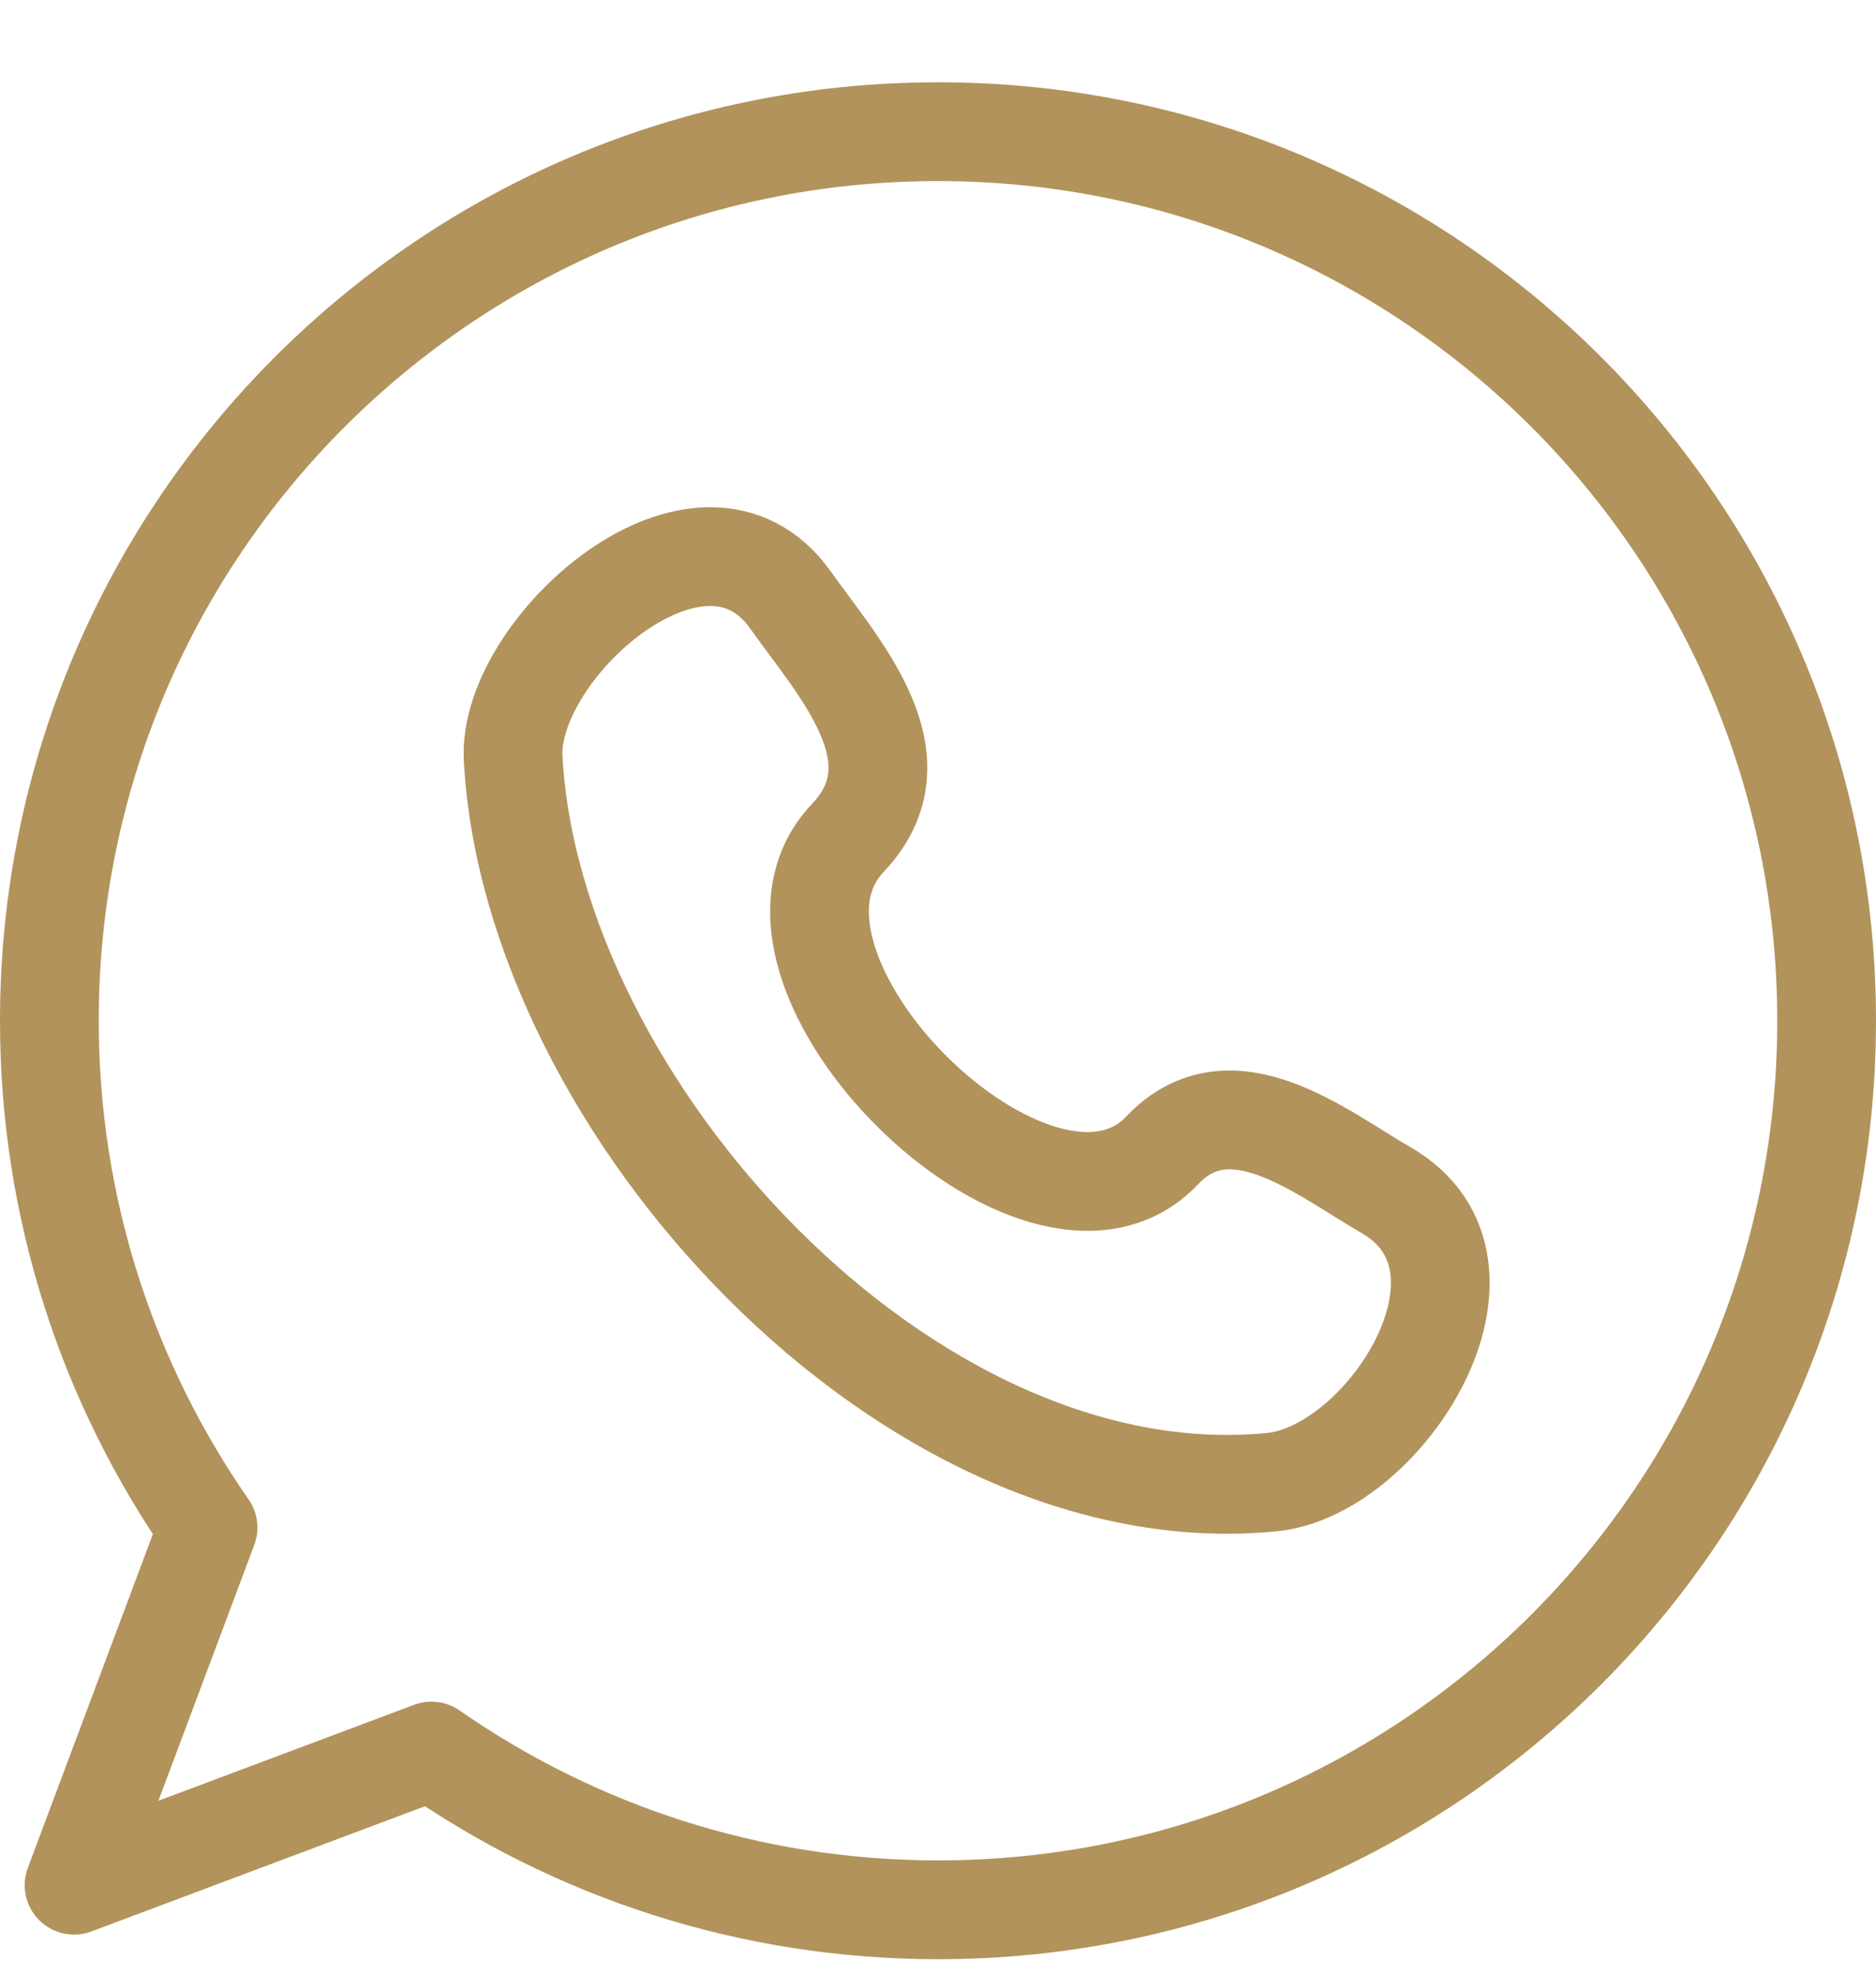
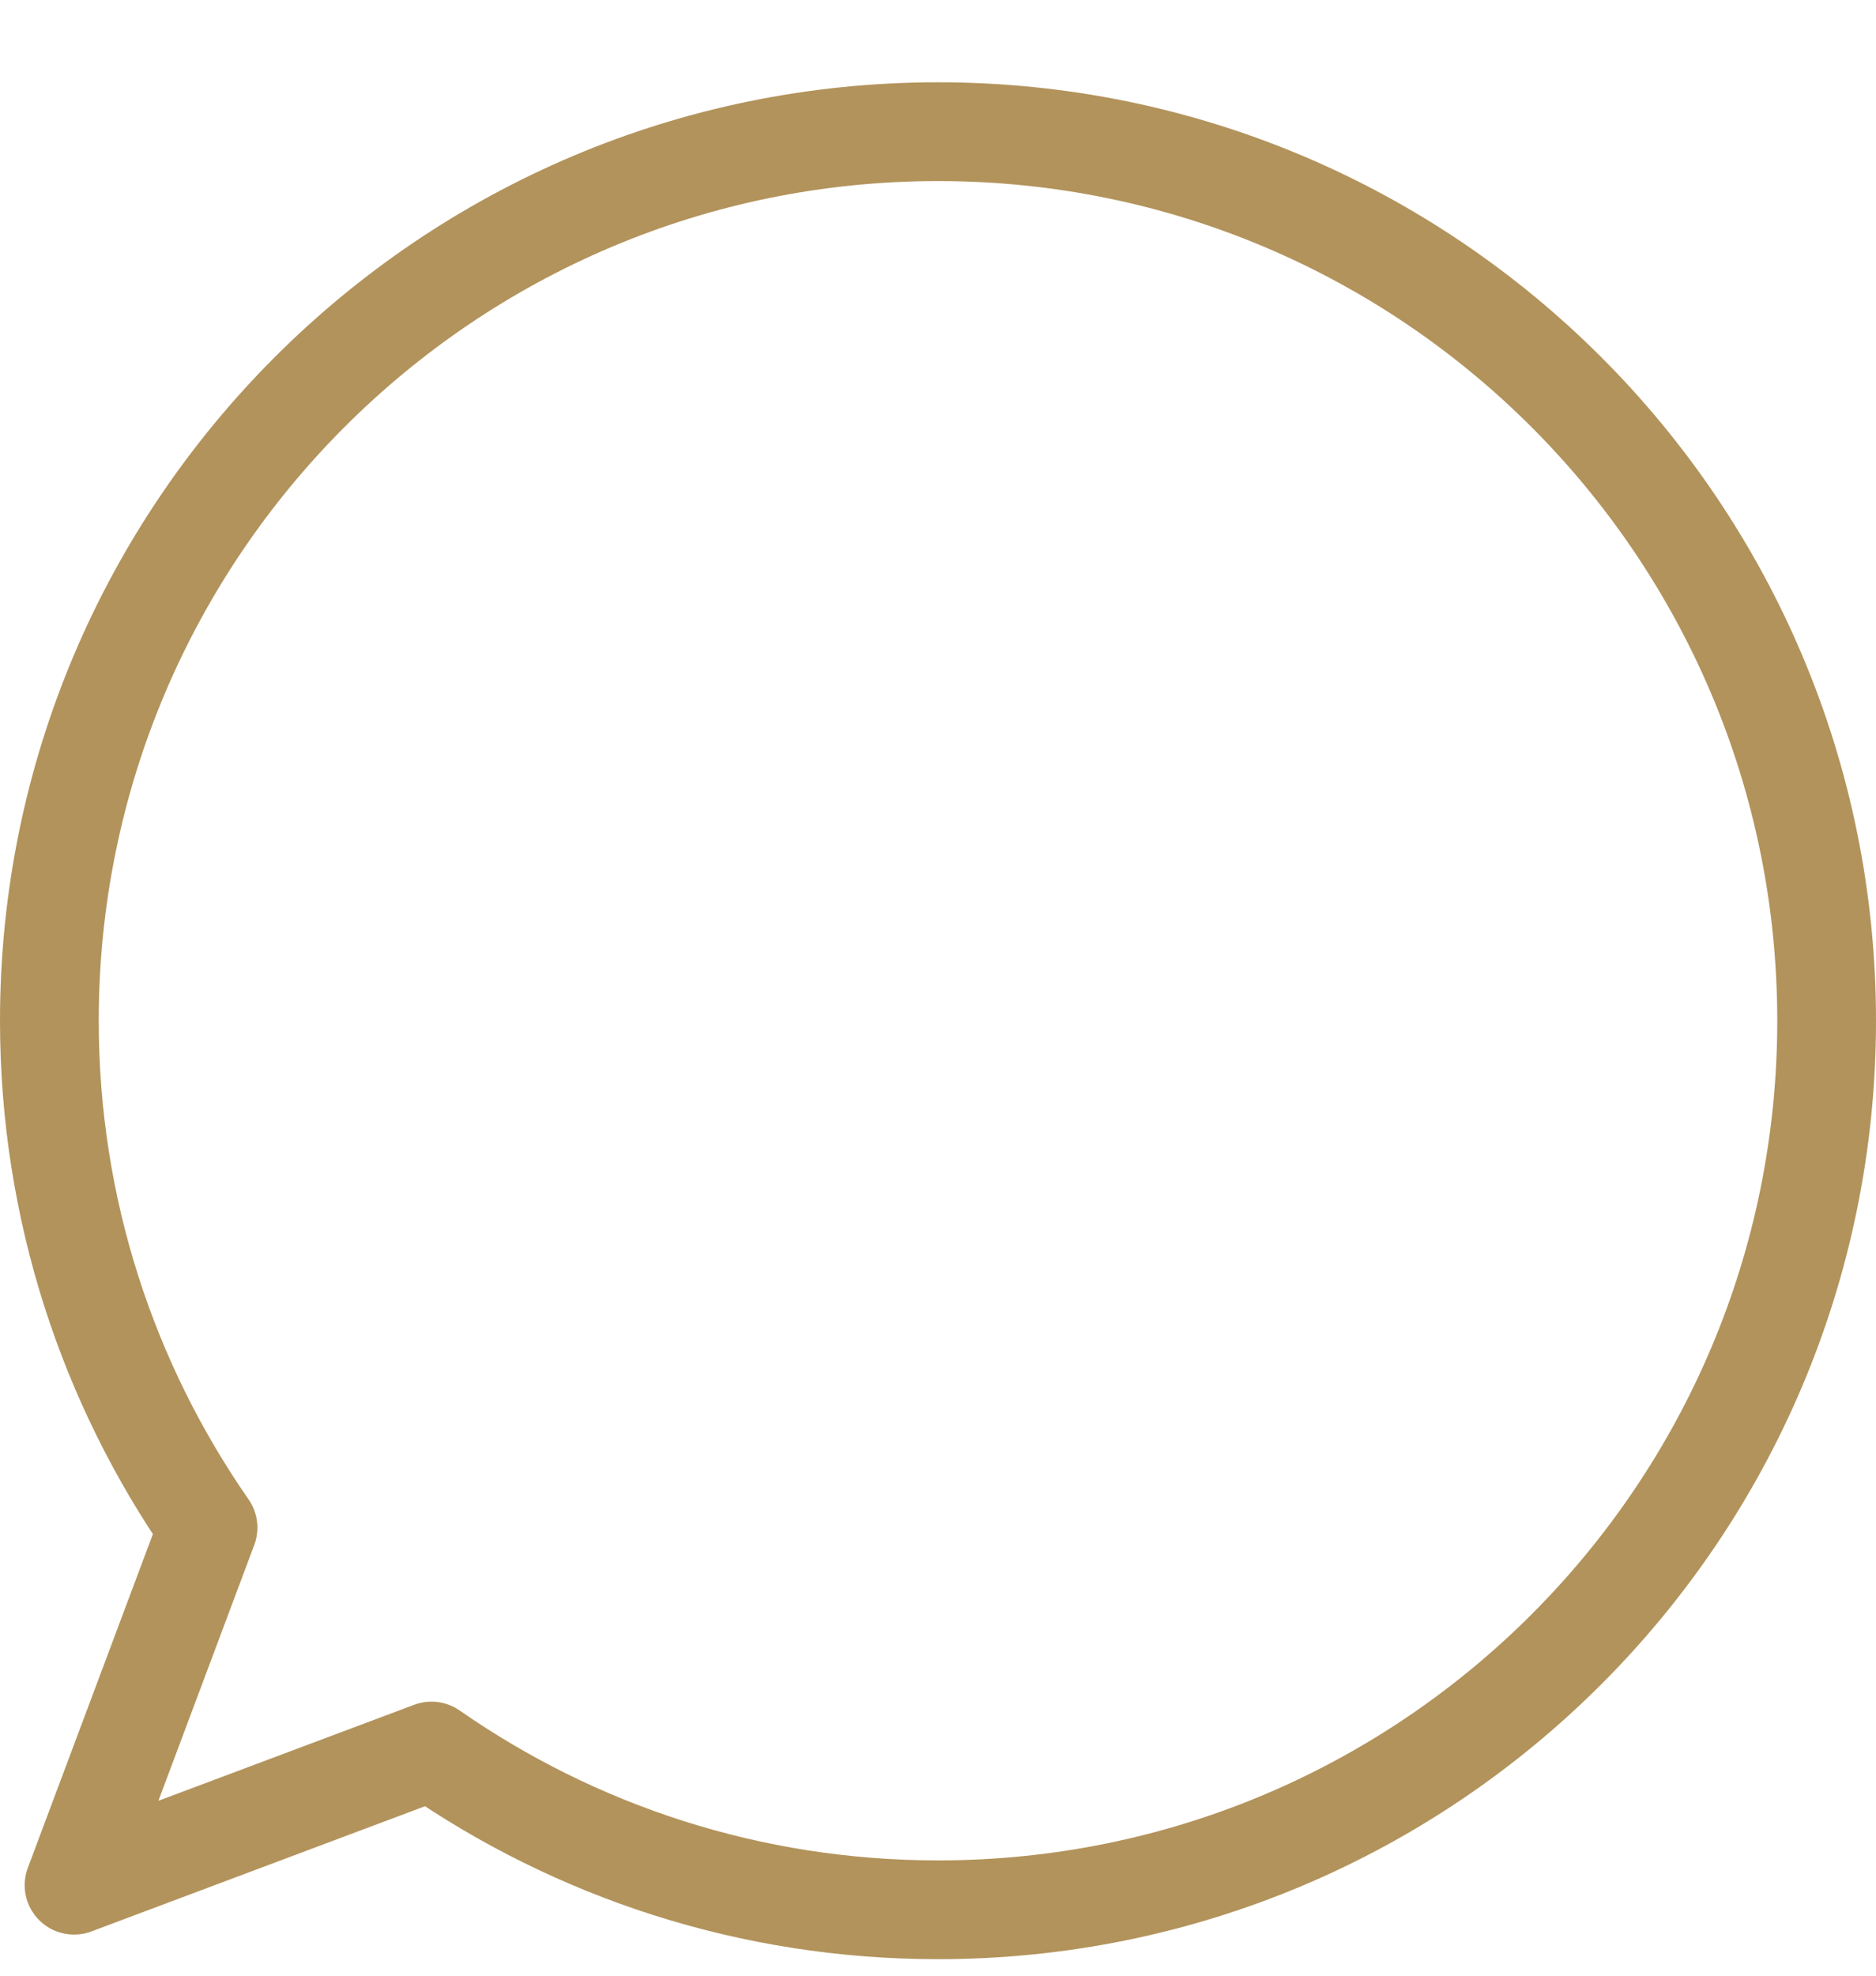
<svg xmlns="http://www.w3.org/2000/svg" width="19" height="20" viewBox="0 0 19 20" fill="none">
  <path d="M9.5 1.333C4.529 1.333 0.5 5.363 0.5 10.333C0.5 12.241 1.095 14.008 2.107 15.464L0.75 19.084L4.37 17.726C5.825 18.738 7.593 19.333 9.5 19.333C14.471 19.333 18.5 15.304 18.5 10.333C18.5 5.363 14.471 1.333 9.5 1.333Z" stroke="#B2935B" stroke-miterlimit="10" stroke-linecap="round" stroke-linejoin="round" />
-   <path d="M11.77 11.646C10.52 12.961 7.333 9.802 8.587 8.482C9.353 7.676 8.488 6.755 8.009 6.078C7.11 4.807 5.137 6.561 5.197 7.677C5.386 11.197 9.193 15.367 12.88 15.004C14.033 14.89 15.358 12.807 14.035 12.046C13.374 11.665 12.466 10.913 11.77 11.646Z" stroke="#B2935B" stroke-linecap="round" stroke-linejoin="round" />
</svg>